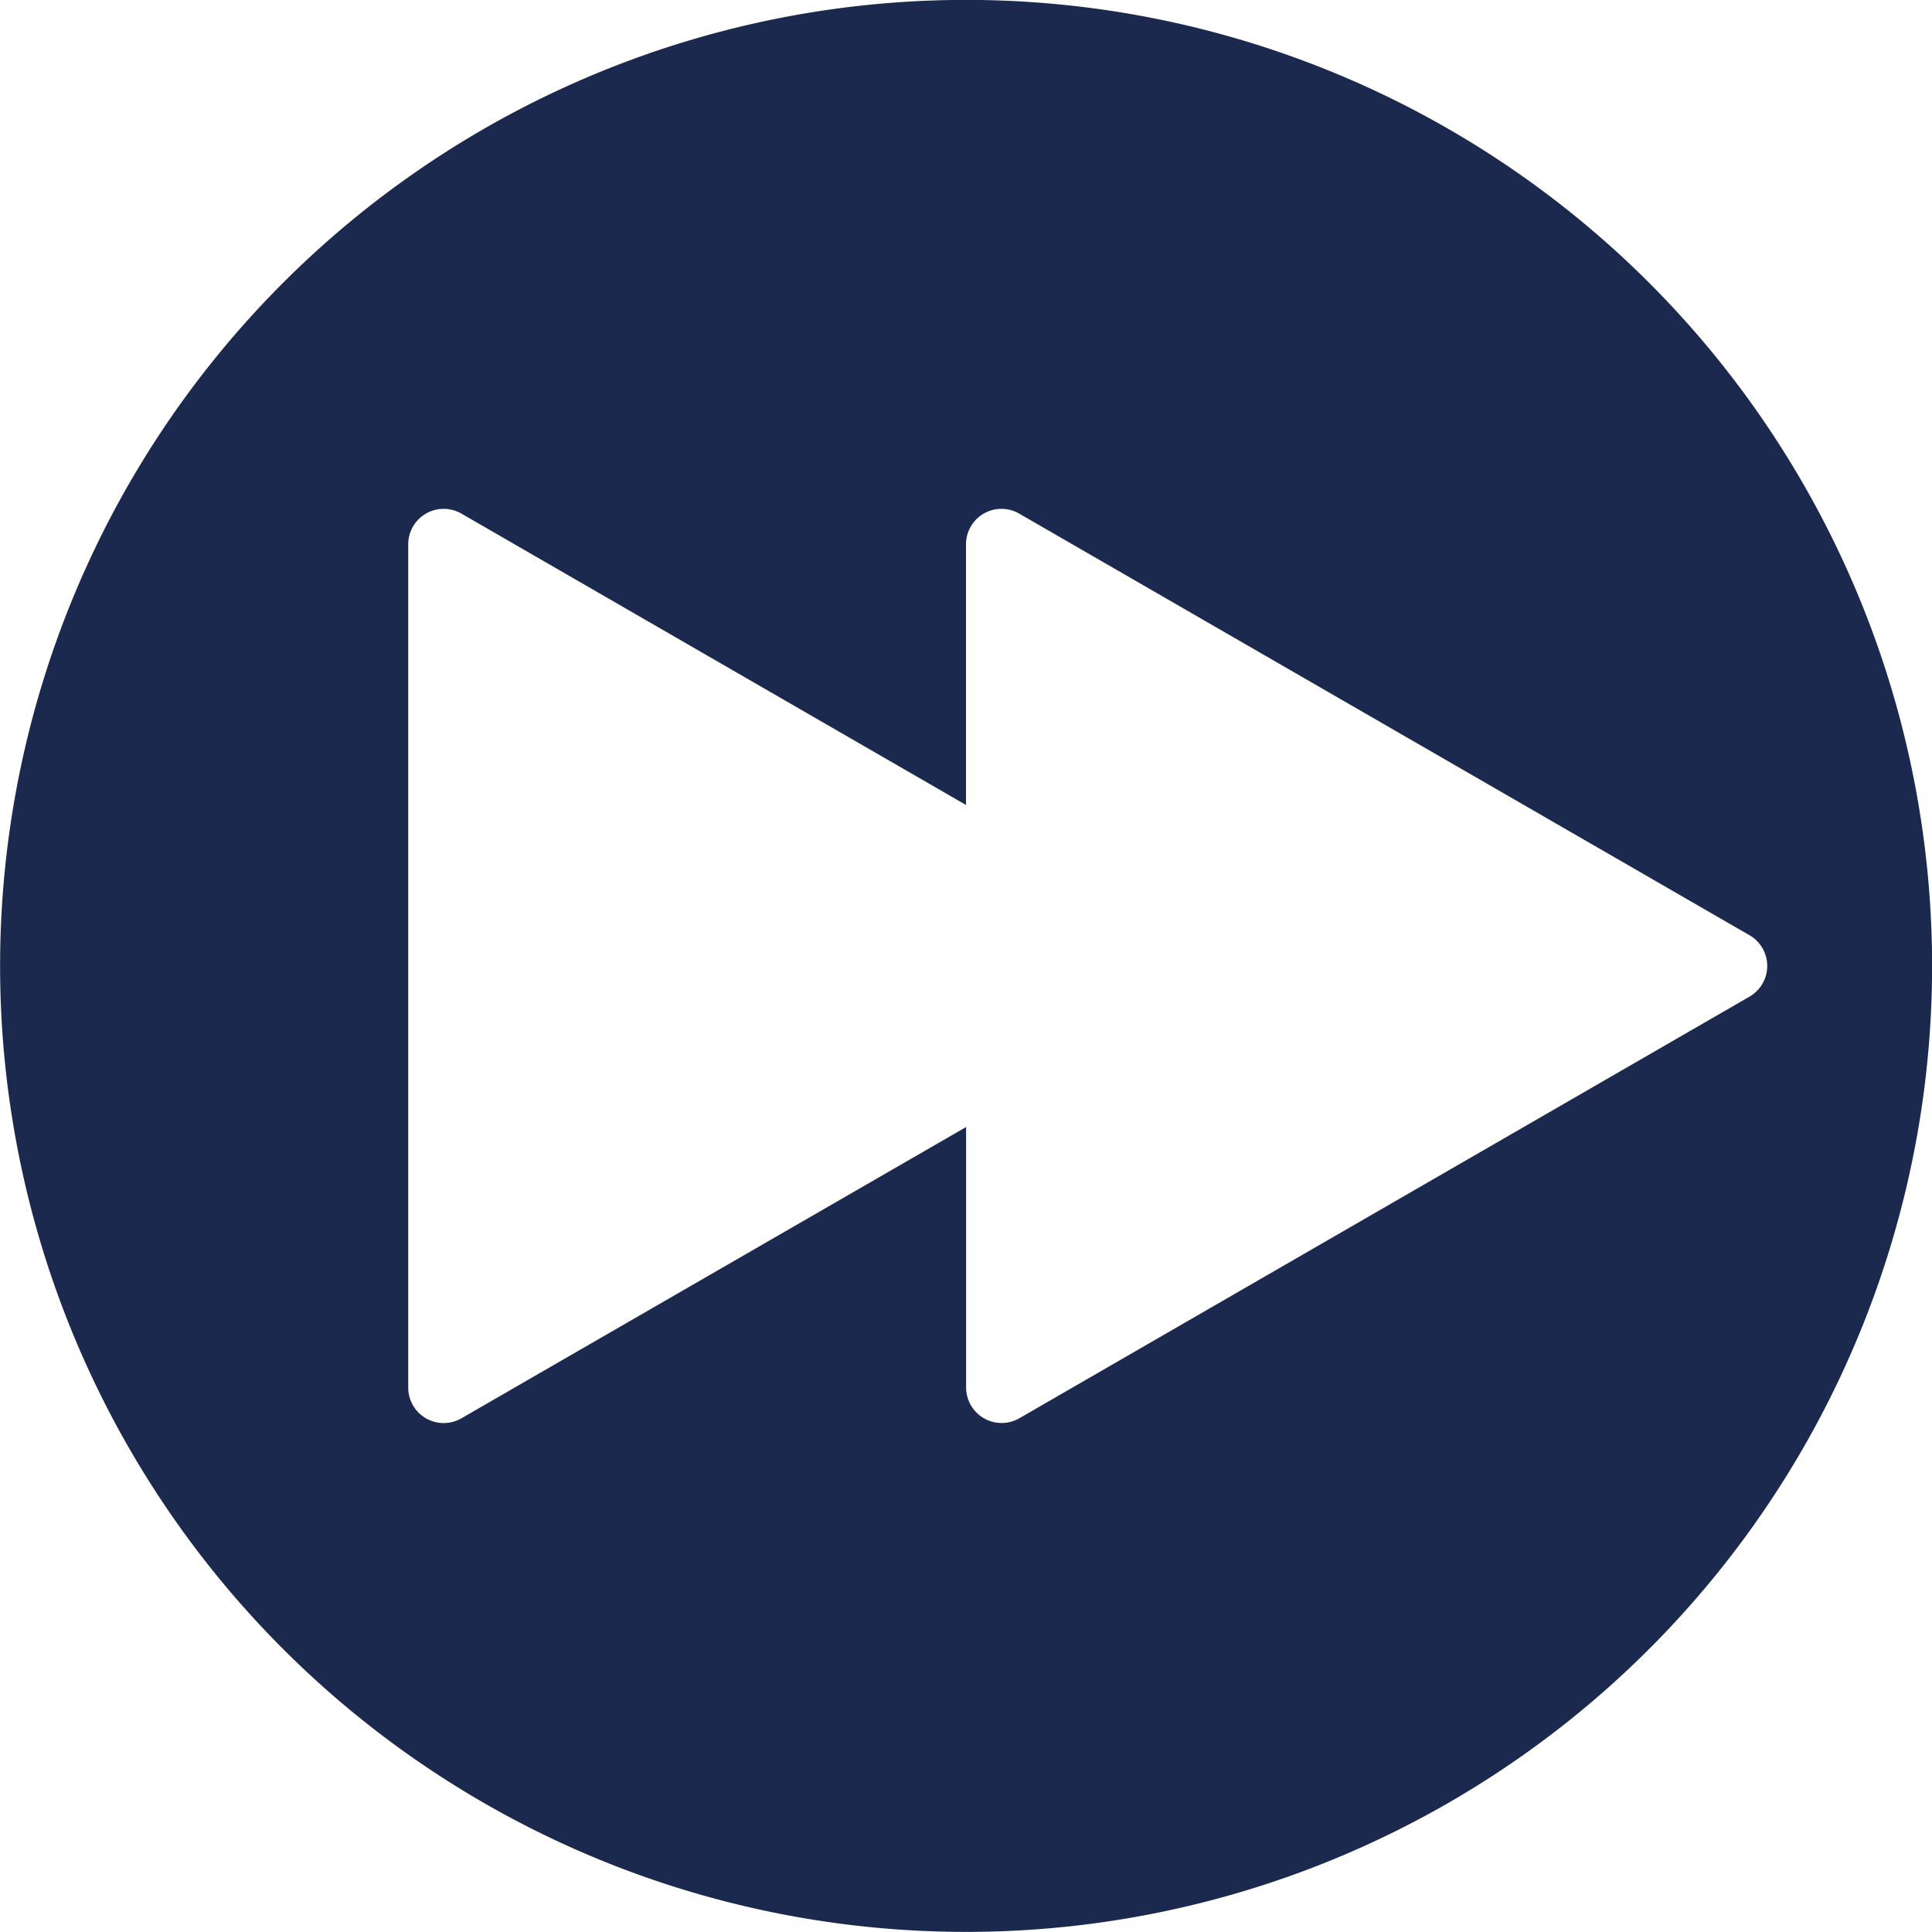
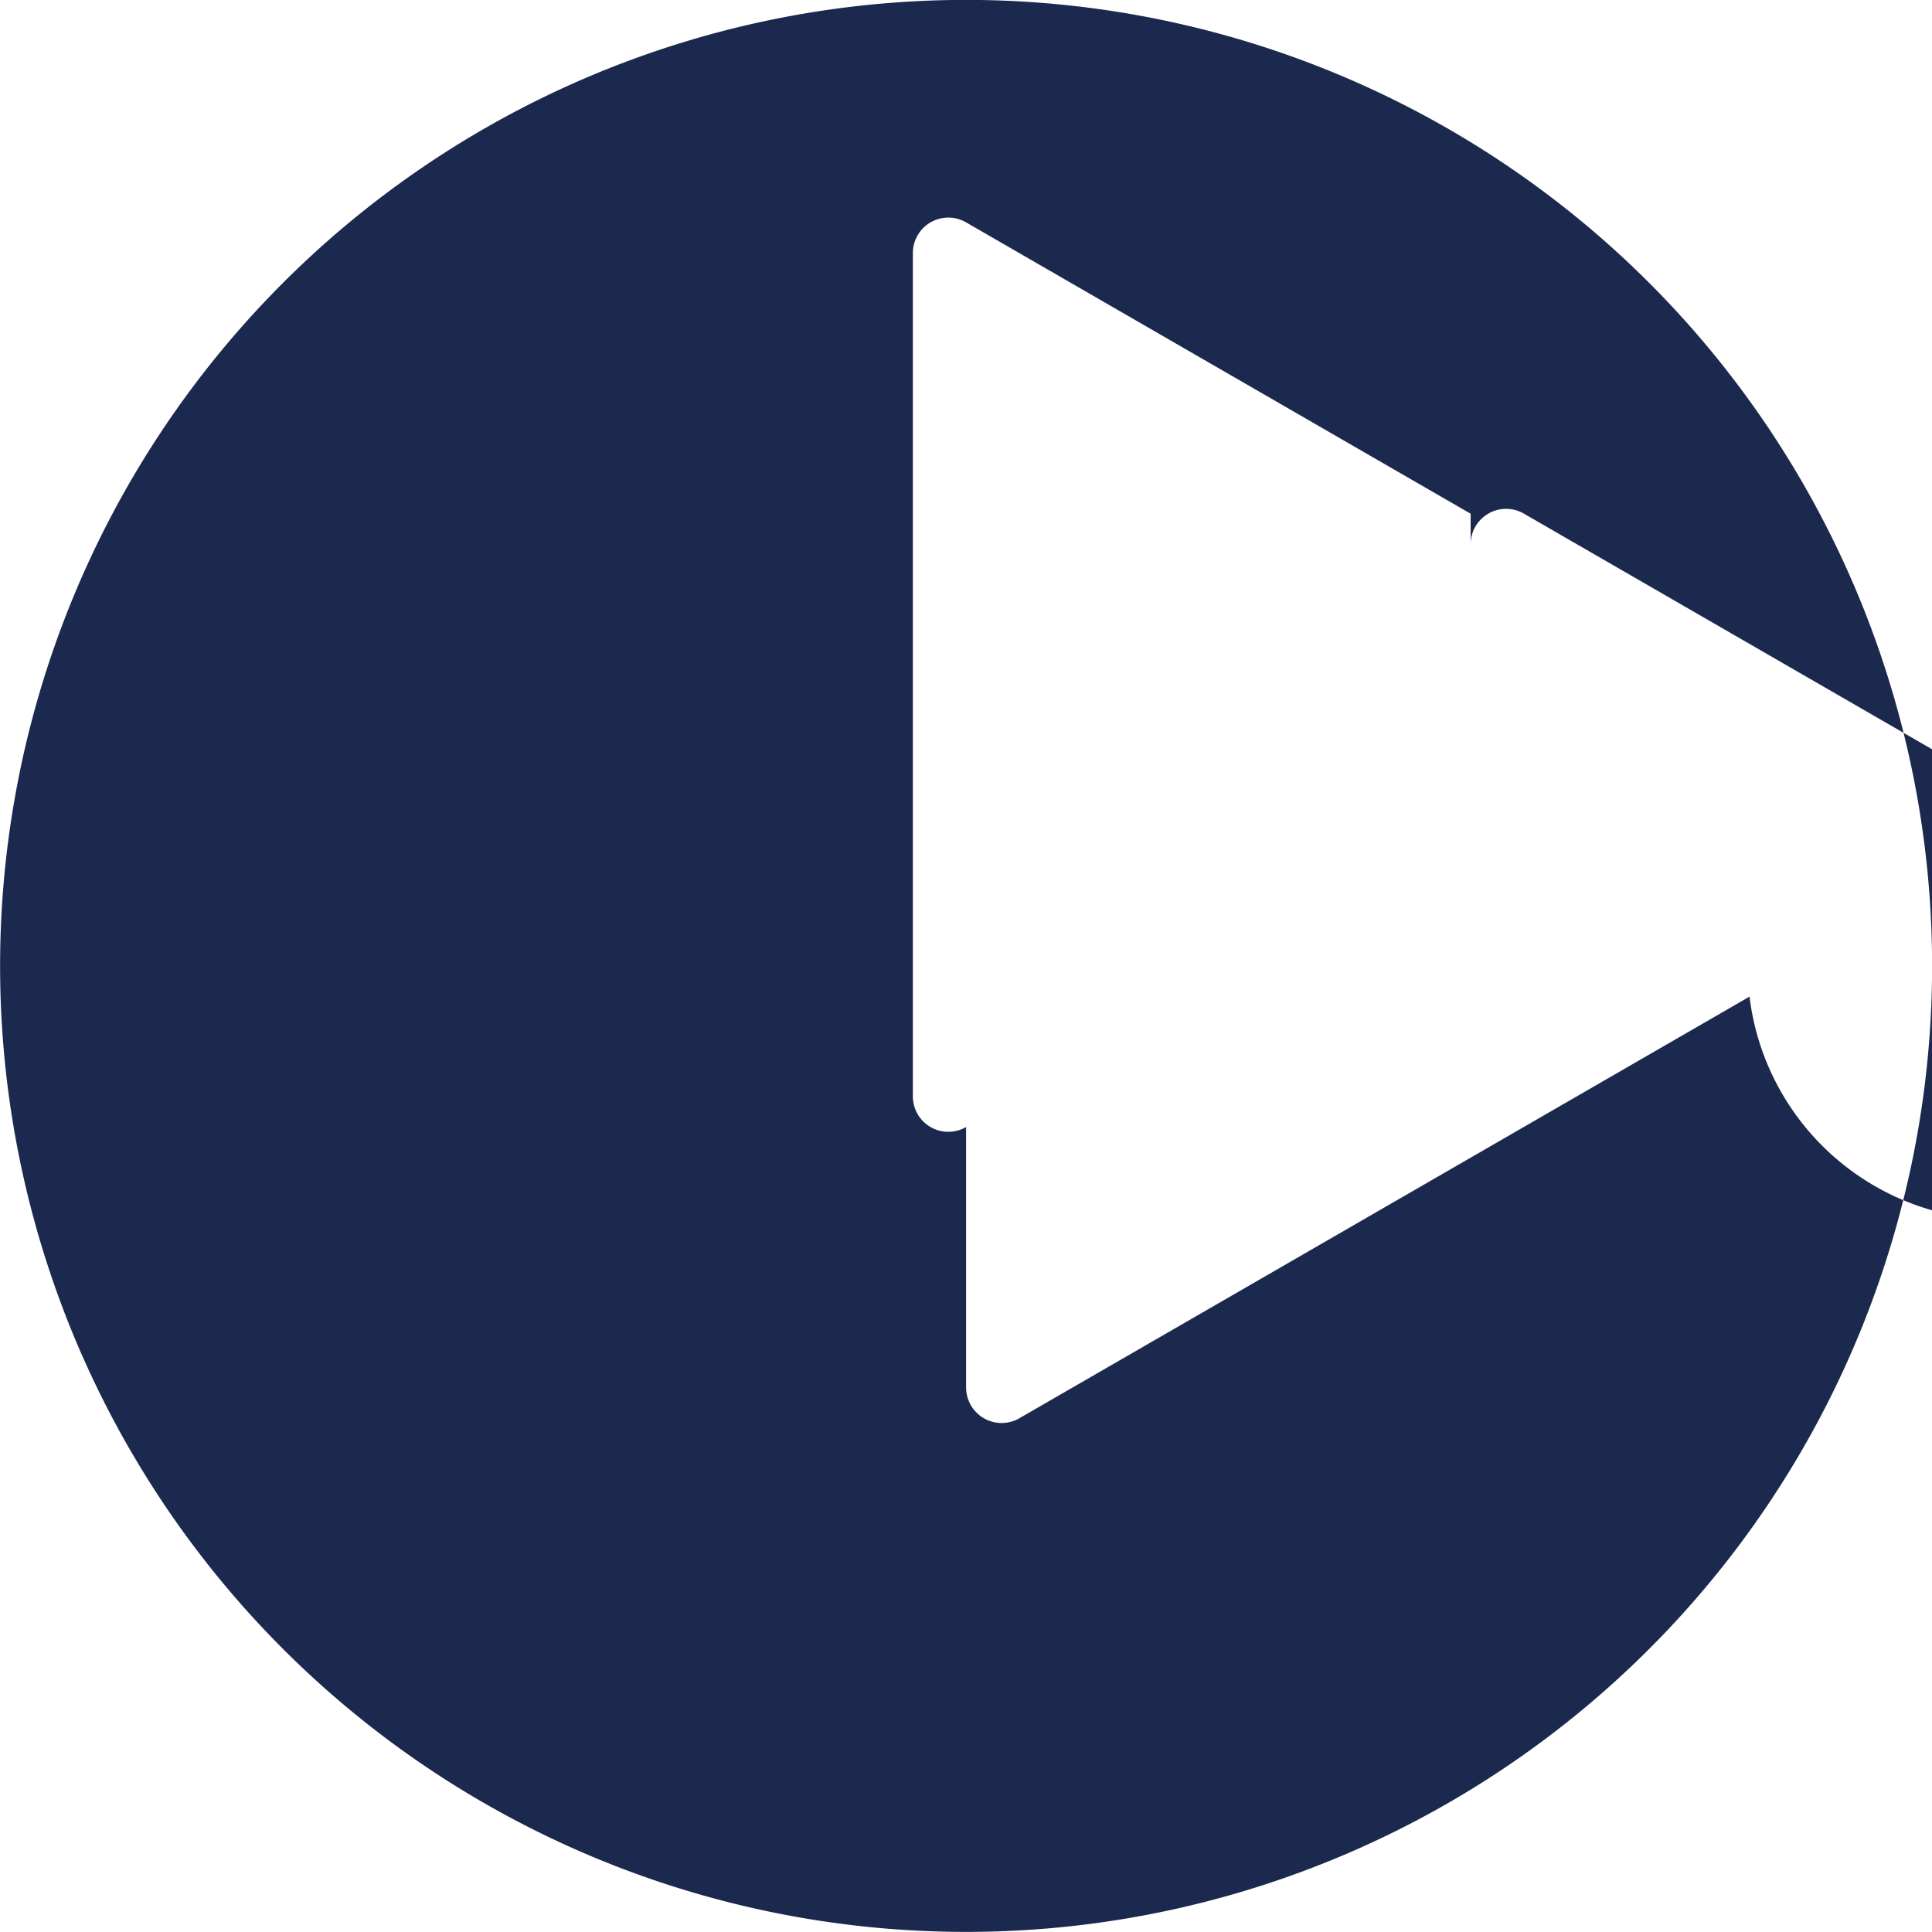
<svg xmlns="http://www.w3.org/2000/svg" width="20" height="20" viewBox="0 0 20 20">
-   <path d="M18.111,10.317,10.552,14.682a.368.368,0,0,1-.551-.318v-2.697L4.777,14.682a.367.367,0,0,1-.551-.318v-8.729a.367.367,0,0,1,.551-.318l5.223,3.016V5.635a.367.367,0,0,1,.551-.318l7.559,4.364A.367.367,0,0,1,18.111,10.317ZM10.001-.001a10,10,0,1,0,10,10,10,10,0,0,0-10-10" style="fill:#1c294e" />
+   <path d="M18.111,10.317,10.552,14.682a.368.368,0,0,1-.551-.318v-2.697a.367.367,0,0,1-.551-.318v-8.729a.367.367,0,0,1,.551-.318l5.223,3.016V5.635a.367.367,0,0,1,.551-.318l7.559,4.364A.367.367,0,0,1,18.111,10.317ZM10.001-.001a10,10,0,1,0,10,10,10,10,0,0,0-10-10" style="fill:#1c294e" />
</svg>